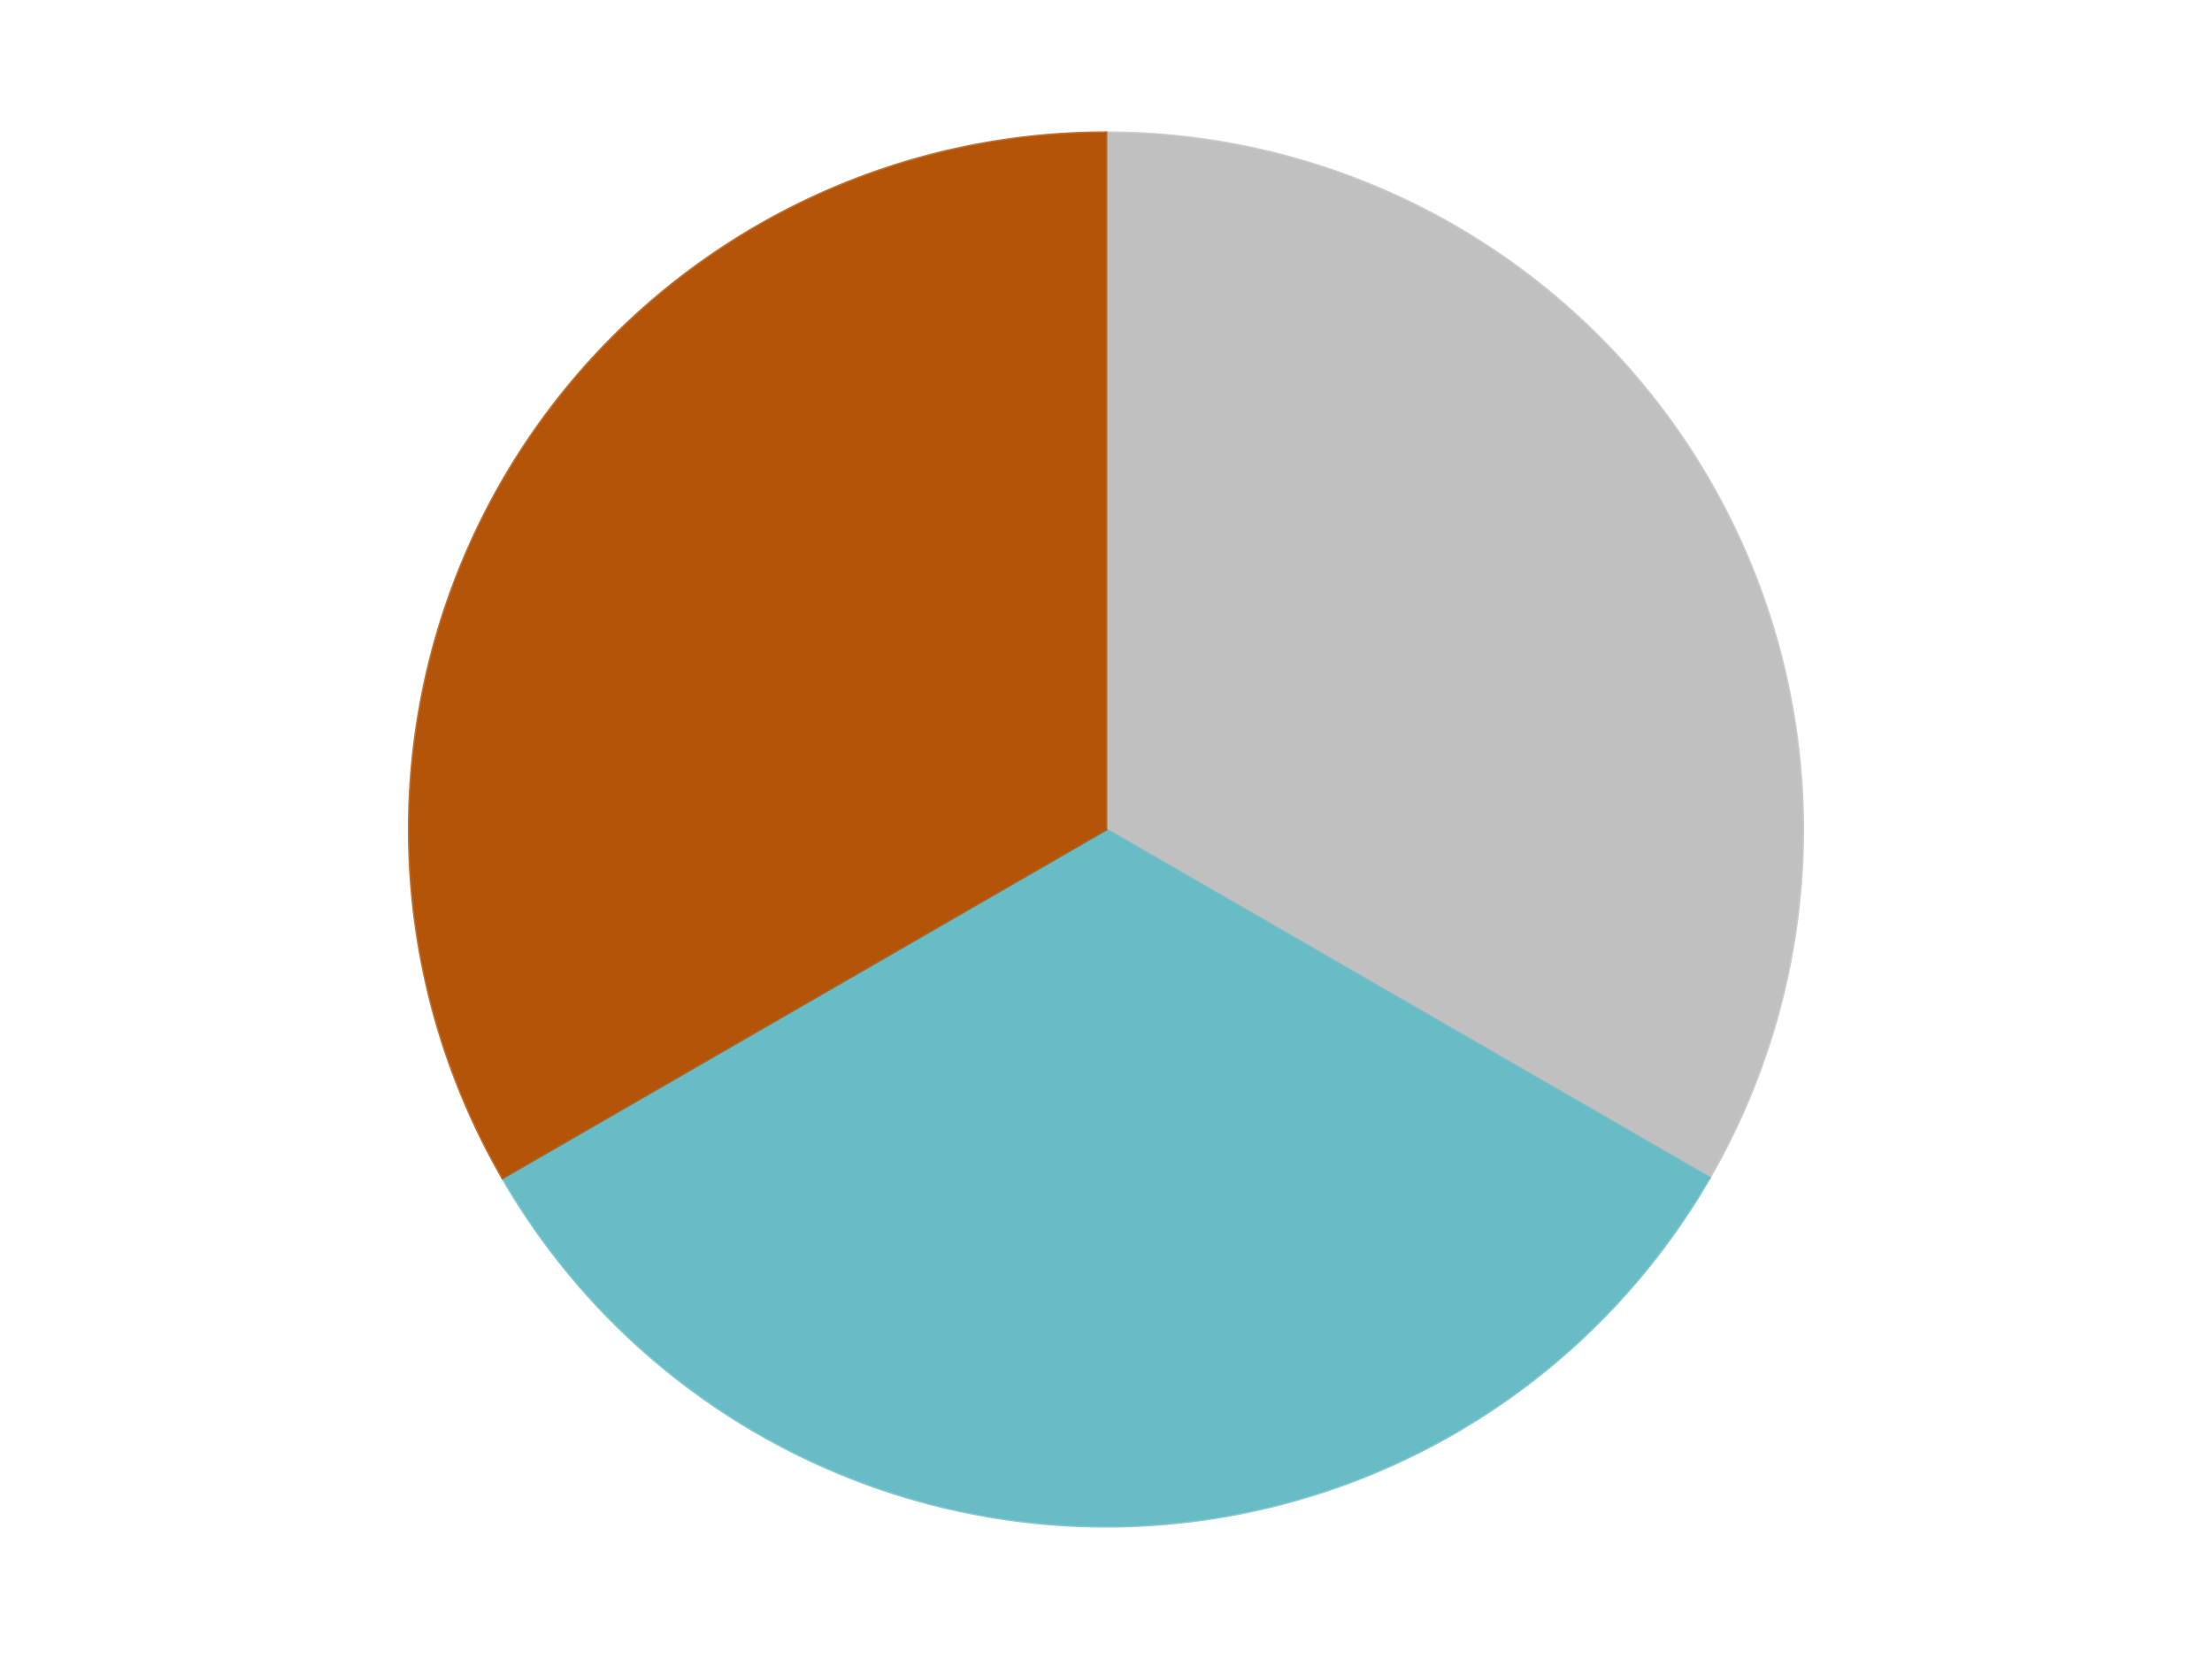
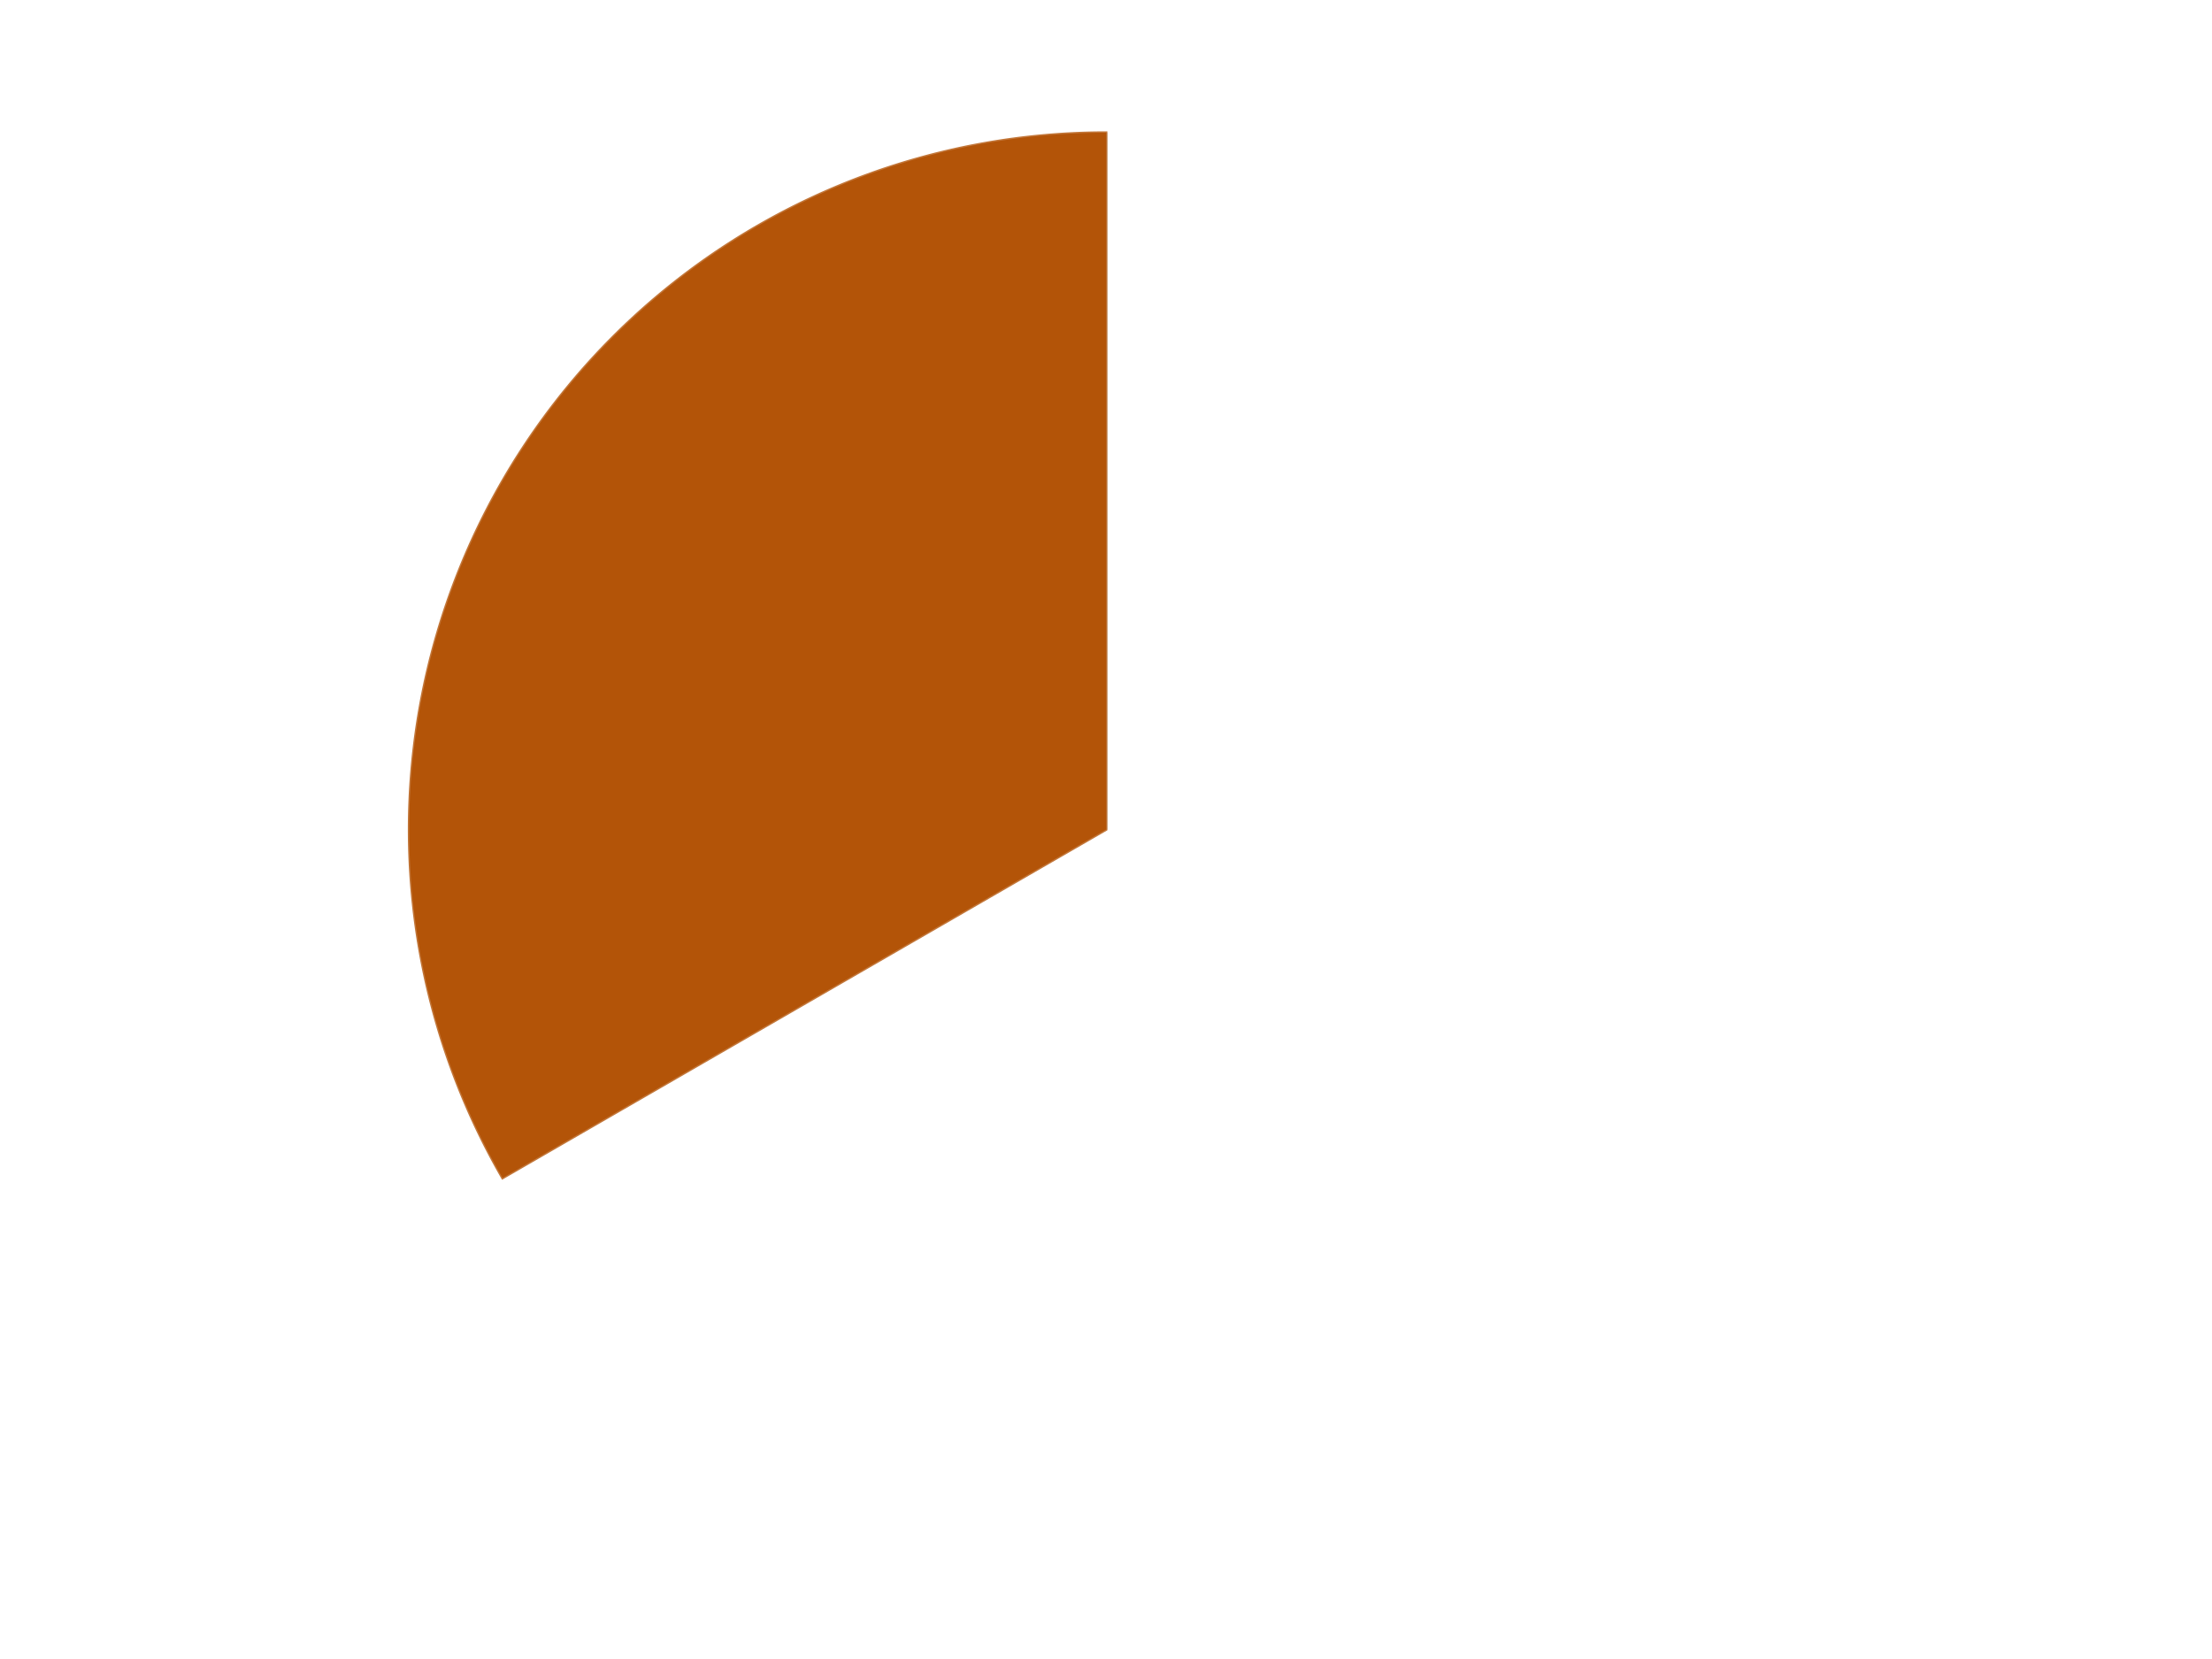
<svg xmlns="http://www.w3.org/2000/svg" xmlns:xlink="http://www.w3.org/1999/xlink" id="chart-e8fb0a64-3b4b-4f66-bb74-802c4de5640e" class="pygal-chart" viewBox="0 0 800 600">
  <defs>
    <style type="text/css">#chart-e8fb0a64-3b4b-4f66-bb74-802c4de5640e{-webkit-user-select:none;-webkit-font-smoothing:antialiased;font-family:Consolas,"Liberation Mono",Menlo,Courier,monospace}#chart-e8fb0a64-3b4b-4f66-bb74-802c4de5640e .title{font-family:Consolas,"Liberation Mono",Menlo,Courier,monospace;font-size:16px}#chart-e8fb0a64-3b4b-4f66-bb74-802c4de5640e .legends .legend text{font-family:Consolas,"Liberation Mono",Menlo,Courier,monospace;font-size:14px}#chart-e8fb0a64-3b4b-4f66-bb74-802c4de5640e .axis text{font-family:Consolas,"Liberation Mono",Menlo,Courier,monospace;font-size:10px}#chart-e8fb0a64-3b4b-4f66-bb74-802c4de5640e .axis text.major{font-family:Consolas,"Liberation Mono",Menlo,Courier,monospace;font-size:10px}#chart-e8fb0a64-3b4b-4f66-bb74-802c4de5640e .text-overlay text.value{font-family:Consolas,"Liberation Mono",Menlo,Courier,monospace;font-size:16px}#chart-e8fb0a64-3b4b-4f66-bb74-802c4de5640e .text-overlay text.label{font-family:Consolas,"Liberation Mono",Menlo,Courier,monospace;font-size:10px}#chart-e8fb0a64-3b4b-4f66-bb74-802c4de5640e .tooltip{font-family:Consolas,"Liberation Mono",Menlo,Courier,monospace;font-size:14px}#chart-e8fb0a64-3b4b-4f66-bb74-802c4de5640e text.no_data{font-family:Consolas,"Liberation Mono",Menlo,Courier,monospace;font-size:64px}
#chart-e8fb0a64-3b4b-4f66-bb74-802c4de5640e{background-color:transparent}#chart-e8fb0a64-3b4b-4f66-bb74-802c4de5640e path,#chart-e8fb0a64-3b4b-4f66-bb74-802c4de5640e line,#chart-e8fb0a64-3b4b-4f66-bb74-802c4de5640e rect,#chart-e8fb0a64-3b4b-4f66-bb74-802c4de5640e circle{-webkit-transition:150ms;-moz-transition:150ms;transition:150ms}#chart-e8fb0a64-3b4b-4f66-bb74-802c4de5640e .graph &gt; .background{fill:transparent}#chart-e8fb0a64-3b4b-4f66-bb74-802c4de5640e .plot &gt; .background{fill:transparent}#chart-e8fb0a64-3b4b-4f66-bb74-802c4de5640e .graph{fill:rgba(0,0,0,.87)}#chart-e8fb0a64-3b4b-4f66-bb74-802c4de5640e text.no_data{fill:rgba(0,0,0,1)}#chart-e8fb0a64-3b4b-4f66-bb74-802c4de5640e .title{fill:rgba(0,0,0,1)}#chart-e8fb0a64-3b4b-4f66-bb74-802c4de5640e .legends .legend text{fill:rgba(0,0,0,.87)}#chart-e8fb0a64-3b4b-4f66-bb74-802c4de5640e .legends .legend:hover text{fill:rgba(0,0,0,1)}#chart-e8fb0a64-3b4b-4f66-bb74-802c4de5640e .axis .line{stroke:rgba(0,0,0,1)}#chart-e8fb0a64-3b4b-4f66-bb74-802c4de5640e .axis .guide.line{stroke:rgba(0,0,0,.54)}#chart-e8fb0a64-3b4b-4f66-bb74-802c4de5640e .axis .major.line{stroke:rgba(0,0,0,.87)}#chart-e8fb0a64-3b4b-4f66-bb74-802c4de5640e .axis text.major{fill:rgba(0,0,0,1)}#chart-e8fb0a64-3b4b-4f66-bb74-802c4de5640e .axis.y .guides:hover .guide.line,#chart-e8fb0a64-3b4b-4f66-bb74-802c4de5640e .line-graph .axis.x .guides:hover .guide.line,#chart-e8fb0a64-3b4b-4f66-bb74-802c4de5640e .stackedline-graph .axis.x .guides:hover .guide.line,#chart-e8fb0a64-3b4b-4f66-bb74-802c4de5640e .xy-graph .axis.x .guides:hover .guide.line{stroke:rgba(0,0,0,1)}#chart-e8fb0a64-3b4b-4f66-bb74-802c4de5640e .axis .guides:hover text{fill:rgba(0,0,0,1)}#chart-e8fb0a64-3b4b-4f66-bb74-802c4de5640e .reactive{fill-opacity:1.0;stroke-opacity:.8;stroke-width:1}#chart-e8fb0a64-3b4b-4f66-bb74-802c4de5640e .ci{stroke:rgba(0,0,0,.87)}#chart-e8fb0a64-3b4b-4f66-bb74-802c4de5640e .reactive.active,#chart-e8fb0a64-3b4b-4f66-bb74-802c4de5640e .active .reactive{fill-opacity:0.6;stroke-opacity:.9;stroke-width:4}#chart-e8fb0a64-3b4b-4f66-bb74-802c4de5640e .ci .reactive.active{stroke-width:1.5}#chart-e8fb0a64-3b4b-4f66-bb74-802c4de5640e .series text{fill:rgba(0,0,0,1)}#chart-e8fb0a64-3b4b-4f66-bb74-802c4de5640e .tooltip rect{fill:transparent;stroke:rgba(0,0,0,1);-webkit-transition:opacity 150ms;-moz-transition:opacity 150ms;transition:opacity 150ms}#chart-e8fb0a64-3b4b-4f66-bb74-802c4de5640e .tooltip .label{fill:rgba(0,0,0,.87)}#chart-e8fb0a64-3b4b-4f66-bb74-802c4de5640e .tooltip .label{fill:rgba(0,0,0,.87)}#chart-e8fb0a64-3b4b-4f66-bb74-802c4de5640e .tooltip .legend{font-size:.8em;fill:rgba(0,0,0,.54)}#chart-e8fb0a64-3b4b-4f66-bb74-802c4de5640e .tooltip .x_label{font-size:.6em;fill:rgba(0,0,0,1)}#chart-e8fb0a64-3b4b-4f66-bb74-802c4de5640e .tooltip .xlink{font-size:.5em;text-decoration:underline}#chart-e8fb0a64-3b4b-4f66-bb74-802c4de5640e .tooltip .value{font-size:1.5em}#chart-e8fb0a64-3b4b-4f66-bb74-802c4de5640e .bound{font-size:.5em}#chart-e8fb0a64-3b4b-4f66-bb74-802c4de5640e .max-value{font-size:.75em;fill:rgba(0,0,0,.54)}#chart-e8fb0a64-3b4b-4f66-bb74-802c4de5640e .map-element{fill:transparent;stroke:rgba(0,0,0,.54) !important}#chart-e8fb0a64-3b4b-4f66-bb74-802c4de5640e .map-element .reactive{fill-opacity:inherit;stroke-opacity:inherit}#chart-e8fb0a64-3b4b-4f66-bb74-802c4de5640e .color-0,#chart-e8fb0a64-3b4b-4f66-bb74-802c4de5640e .color-0 a:visited{stroke:#F44336;fill:#F44336}#chart-e8fb0a64-3b4b-4f66-bb74-802c4de5640e .color-1,#chart-e8fb0a64-3b4b-4f66-bb74-802c4de5640e .color-1 a:visited{stroke:#3F51B5;fill:#3F51B5}#chart-e8fb0a64-3b4b-4f66-bb74-802c4de5640e .color-2,#chart-e8fb0a64-3b4b-4f66-bb74-802c4de5640e .color-2 a:visited{stroke:#009688;fill:#009688}#chart-e8fb0a64-3b4b-4f66-bb74-802c4de5640e .text-overlay .color-0 text{fill:black}#chart-e8fb0a64-3b4b-4f66-bb74-802c4de5640e .text-overlay .color-1 text{fill:black}#chart-e8fb0a64-3b4b-4f66-bb74-802c4de5640e .text-overlay .color-2 text{fill:black}
#chart-e8fb0a64-3b4b-4f66-bb74-802c4de5640e text.no_data{text-anchor:middle}#chart-e8fb0a64-3b4b-4f66-bb74-802c4de5640e .guide.line{fill:none}#chart-e8fb0a64-3b4b-4f66-bb74-802c4de5640e .centered{text-anchor:middle}#chart-e8fb0a64-3b4b-4f66-bb74-802c4de5640e .title{text-anchor:middle}#chart-e8fb0a64-3b4b-4f66-bb74-802c4de5640e .legends .legend text{fill-opacity:1}#chart-e8fb0a64-3b4b-4f66-bb74-802c4de5640e .axis.x text{text-anchor:middle}#chart-e8fb0a64-3b4b-4f66-bb74-802c4de5640e .axis.x:not(.web) text[transform]{text-anchor:start}#chart-e8fb0a64-3b4b-4f66-bb74-802c4de5640e .axis.x:not(.web) text[transform].backwards{text-anchor:end}#chart-e8fb0a64-3b4b-4f66-bb74-802c4de5640e .axis.y text{text-anchor:end}#chart-e8fb0a64-3b4b-4f66-bb74-802c4de5640e .axis.y text[transform].backwards{text-anchor:start}#chart-e8fb0a64-3b4b-4f66-bb74-802c4de5640e .axis.y2 text{text-anchor:start}#chart-e8fb0a64-3b4b-4f66-bb74-802c4de5640e .axis.y2 text[transform].backwards{text-anchor:end}#chart-e8fb0a64-3b4b-4f66-bb74-802c4de5640e .axis .guide.line{stroke-dasharray:4,4;stroke:black}#chart-e8fb0a64-3b4b-4f66-bb74-802c4de5640e .axis .major.guide.line{stroke-dasharray:6,6;stroke:black}#chart-e8fb0a64-3b4b-4f66-bb74-802c4de5640e .horizontal .axis.y .guide.line,#chart-e8fb0a64-3b4b-4f66-bb74-802c4de5640e .horizontal .axis.y2 .guide.line,#chart-e8fb0a64-3b4b-4f66-bb74-802c4de5640e .vertical .axis.x .guide.line{opacity:0}#chart-e8fb0a64-3b4b-4f66-bb74-802c4de5640e .horizontal .axis.always_show .guide.line,#chart-e8fb0a64-3b4b-4f66-bb74-802c4de5640e .vertical .axis.always_show .guide.line{opacity:1 !important}#chart-e8fb0a64-3b4b-4f66-bb74-802c4de5640e .axis.y .guides:hover .guide.line,#chart-e8fb0a64-3b4b-4f66-bb74-802c4de5640e .axis.y2 .guides:hover .guide.line,#chart-e8fb0a64-3b4b-4f66-bb74-802c4de5640e .axis.x .guides:hover .guide.line{opacity:1}#chart-e8fb0a64-3b4b-4f66-bb74-802c4de5640e .axis .guides:hover text{opacity:1}#chart-e8fb0a64-3b4b-4f66-bb74-802c4de5640e .nofill{fill:none}#chart-e8fb0a64-3b4b-4f66-bb74-802c4de5640e .subtle-fill{fill-opacity:.2}#chart-e8fb0a64-3b4b-4f66-bb74-802c4de5640e .dot{stroke-width:1px;fill-opacity:1;stroke-opacity:1}#chart-e8fb0a64-3b4b-4f66-bb74-802c4de5640e .dot.active{stroke-width:5px}#chart-e8fb0a64-3b4b-4f66-bb74-802c4de5640e .dot.negative{fill:transparent}#chart-e8fb0a64-3b4b-4f66-bb74-802c4de5640e text,#chart-e8fb0a64-3b4b-4f66-bb74-802c4de5640e tspan{stroke:none !important}#chart-e8fb0a64-3b4b-4f66-bb74-802c4de5640e .series text.active{opacity:1}#chart-e8fb0a64-3b4b-4f66-bb74-802c4de5640e .tooltip rect{fill-opacity:.95;stroke-width:.5}#chart-e8fb0a64-3b4b-4f66-bb74-802c4de5640e .tooltip text{fill-opacity:1}#chart-e8fb0a64-3b4b-4f66-bb74-802c4de5640e .showable{visibility:hidden}#chart-e8fb0a64-3b4b-4f66-bb74-802c4de5640e .showable.shown{visibility:visible}#chart-e8fb0a64-3b4b-4f66-bb74-802c4de5640e .gauge-background{fill:rgba(229,229,229,1);stroke:none}#chart-e8fb0a64-3b4b-4f66-bb74-802c4de5640e .bg-lines{stroke:transparent;stroke-width:2px}</style>
    <script type="text/javascript">window.pygal = window.pygal || {};window.pygal.config = window.pygal.config || {};window.pygal.config['e8fb0a64-3b4b-4f66-bb74-802c4de5640e'] = {"allow_interruptions": false, "box_mode": "extremes", "classes": ["pygal-chart"], "css": ["file://style.css", "file://graph.css"], "defs": [], "disable_xml_declaration": false, "dots_size": 2.5, "dynamic_print_values": false, "explicit_size": false, "fill": false, "force_uri_protocol": "https", "formatter": null, "half_pie": false, "height": 600, "include_x_axis": false, "inner_radius": 0, "interpolate": null, "interpolation_parameters": {}, "interpolation_precision": 250, "inverse_y_axis": false, "js": ["//kozea.github.io/pygal.js/2.0.x/pygal-tooltips.min.js"], "legend_at_bottom": false, "legend_at_bottom_columns": null, "legend_box_size": 12, "logarithmic": false, "margin": 20, "margin_bottom": null, "margin_left": null, "margin_right": null, "margin_top": null, "max_scale": 16, "min_scale": 4, "missing_value_fill_truncation": "x", "no_data_text": "No data", "no_prefix": false, "order_min": null, "pretty_print": false, "print_labels": false, "print_values": false, "print_values_position": "center", "print_zeroes": true, "range": null, "rounded_bars": null, "secondary_range": null, "show_dots": true, "show_legend": false, "show_minor_x_labels": true, "show_minor_y_labels": true, "show_only_major_dots": false, "show_x_guides": false, "show_x_labels": true, "show_y_guides": true, "show_y_labels": true, "spacing": 10, "stack_from_top": false, "strict": false, "stroke": true, "stroke_style": null, "style": {"background": "transparent", "ci_colors": [], "colors": ["#F44336", "#3F51B5", "#009688", "#FFC107", "#FF5722", "#9C27B0", "#03A9F4", "#8BC34A", "#FF9800", "#E91E63", "#2196F3", "#4CAF50", "#FFEB3B", "#673AB7", "#00BCD4", "#CDDC39", "#9E9E9E", "#607D8B"], "dot_opacity": "1", "font_family": "Consolas, \"Liberation Mono\", Menlo, Courier, monospace", "foreground": "rgba(0, 0, 0, .87)", "foreground_strong": "rgba(0, 0, 0, 1)", "foreground_subtle": "rgba(0, 0, 0, .54)", "guide_stroke_color": "black", "guide_stroke_dasharray": "4,4", "label_font_family": "Consolas, \"Liberation Mono\", Menlo, Courier, monospace", "label_font_size": 10, "legend_font_family": "Consolas, \"Liberation Mono\", Menlo, Courier, monospace", "legend_font_size": 14, "major_guide_stroke_color": "black", "major_guide_stroke_dasharray": "6,6", "major_label_font_family": "Consolas, \"Liberation Mono\", Menlo, Courier, monospace", "major_label_font_size": 10, "no_data_font_family": "Consolas, \"Liberation Mono\", Menlo, Courier, monospace", "no_data_font_size": 64, "opacity": "1.0", "opacity_hover": "0.6", "plot_background": "transparent", "stroke_opacity": ".8", "stroke_opacity_hover": ".9", "stroke_width": "1", "stroke_width_hover": "4", "title_font_family": "Consolas, \"Liberation Mono\", Menlo, Courier, monospace", "title_font_size": 16, "tooltip_font_family": "Consolas, \"Liberation Mono\", Menlo, Courier, monospace", "tooltip_font_size": 14, "transition": "150ms", "value_background": "rgba(229, 229, 229, 1)", "value_colors": [], "value_font_family": "Consolas, \"Liberation Mono\", Menlo, Courier, monospace", "value_font_size": 16, "value_label_font_family": "Consolas, \"Liberation Mono\", Menlo, Courier, monospace", "value_label_font_size": 10}, "title": null, "tooltip_border_radius": 0, "tooltip_fancy_mode": true, "truncate_label": null, "truncate_legend": null, "width": 800, "x_label_rotation": 0, "x_labels": null, "x_labels_major": null, "x_labels_major_count": null, "x_labels_major_every": null, "x_title": null, "xrange": null, "y_label_rotation": 0, "y_labels": null, "y_labels_major": null, "y_labels_major_count": null, "y_labels_major_every": null, "y_title": null, "zero": 0, "legends": ["Metallic Silver", "Trans-Light Blue", "Dark Orange"]}</script>
    <script type="text/javascript" xlink:href="https://kozea.github.io/pygal.js/2.0.x/pygal-tooltips.min.js" />
  </defs>
  <title>Pygal</title>
  <g class="graph pie-graph vertical">
    <rect x="0" y="0" width="800" height="600" class="background" />
    <g transform="translate(20, 20)" class="plot">
      <rect x="0" y="0" width="760" height="560" class="background" />
      <g class="series serie-0 color-0">
        <g class="slices">
          <g class="slice" style="fill: #C0C0C0; stroke: #C0C0C0">
-             <path d="M380 28 A252 252 0 0 1 598.238 406 L380 280 A0 0 0 0 0 380 280 z" class="slice reactive tooltip-trigger" />
+             <path d="M380 28 L380 280 A0 0 0 0 0 380 280 z" class="slice reactive tooltip-trigger" />
            <desc class="value">1</desc>
            <desc class="x centered">489.1192008768393</desc>
            <desc class="y centered">217.0</desc>
          </g>
        </g>
      </g>
      <g class="series serie-1 color-1">
        <g class="slices">
          <g class="slice" style="fill: #68BCC5; stroke: #68BCC5">
-             <path d="M598.238 406 A252 252 0 0 1 161.762 406 L380 280 A0 0 0 0 0 380 280 z" class="slice reactive tooltip-trigger" />
            <desc class="value">1</desc>
            <desc class="x centered">380.0</desc>
            <desc class="y centered">406.0</desc>
          </g>
        </g>
      </g>
      <g class="series serie-2 color-2">
        <g class="slices">
          <g class="slice" style="fill: #B35408; stroke: #B35408">
            <path d="M161.762 406 A252 252 0 0 1 380 28 L380 280 A0 0 0 0 0 380 280 z" class="slice reactive tooltip-trigger" />
            <desc class="value">1</desc>
            <desc class="x centered">270.88079912316067</desc>
            <desc class="y centered">217.00000000000009</desc>
          </g>
        </g>
      </g>
    </g>
    <g class="titles" />
    <g transform="translate(20, 20)" class="plot overlay">
      <g class="series serie-0 color-0" />
      <g class="series serie-1 color-1" />
      <g class="series serie-2 color-2" />
    </g>
    <g transform="translate(20, 20)" class="plot text-overlay">
      <g class="series serie-0 color-0" />
      <g class="series serie-1 color-1" />
      <g class="series serie-2 color-2" />
    </g>
    <g transform="translate(20, 20)" class="plot tooltip-overlay">
      <g transform="translate(0 0)" style="opacity: 0" class="tooltip">
        <rect rx="0" ry="0" width="0" height="0" class="tooltip-box" />
        <g class="text" />
      </g>
    </g>
  </g>
</svg>